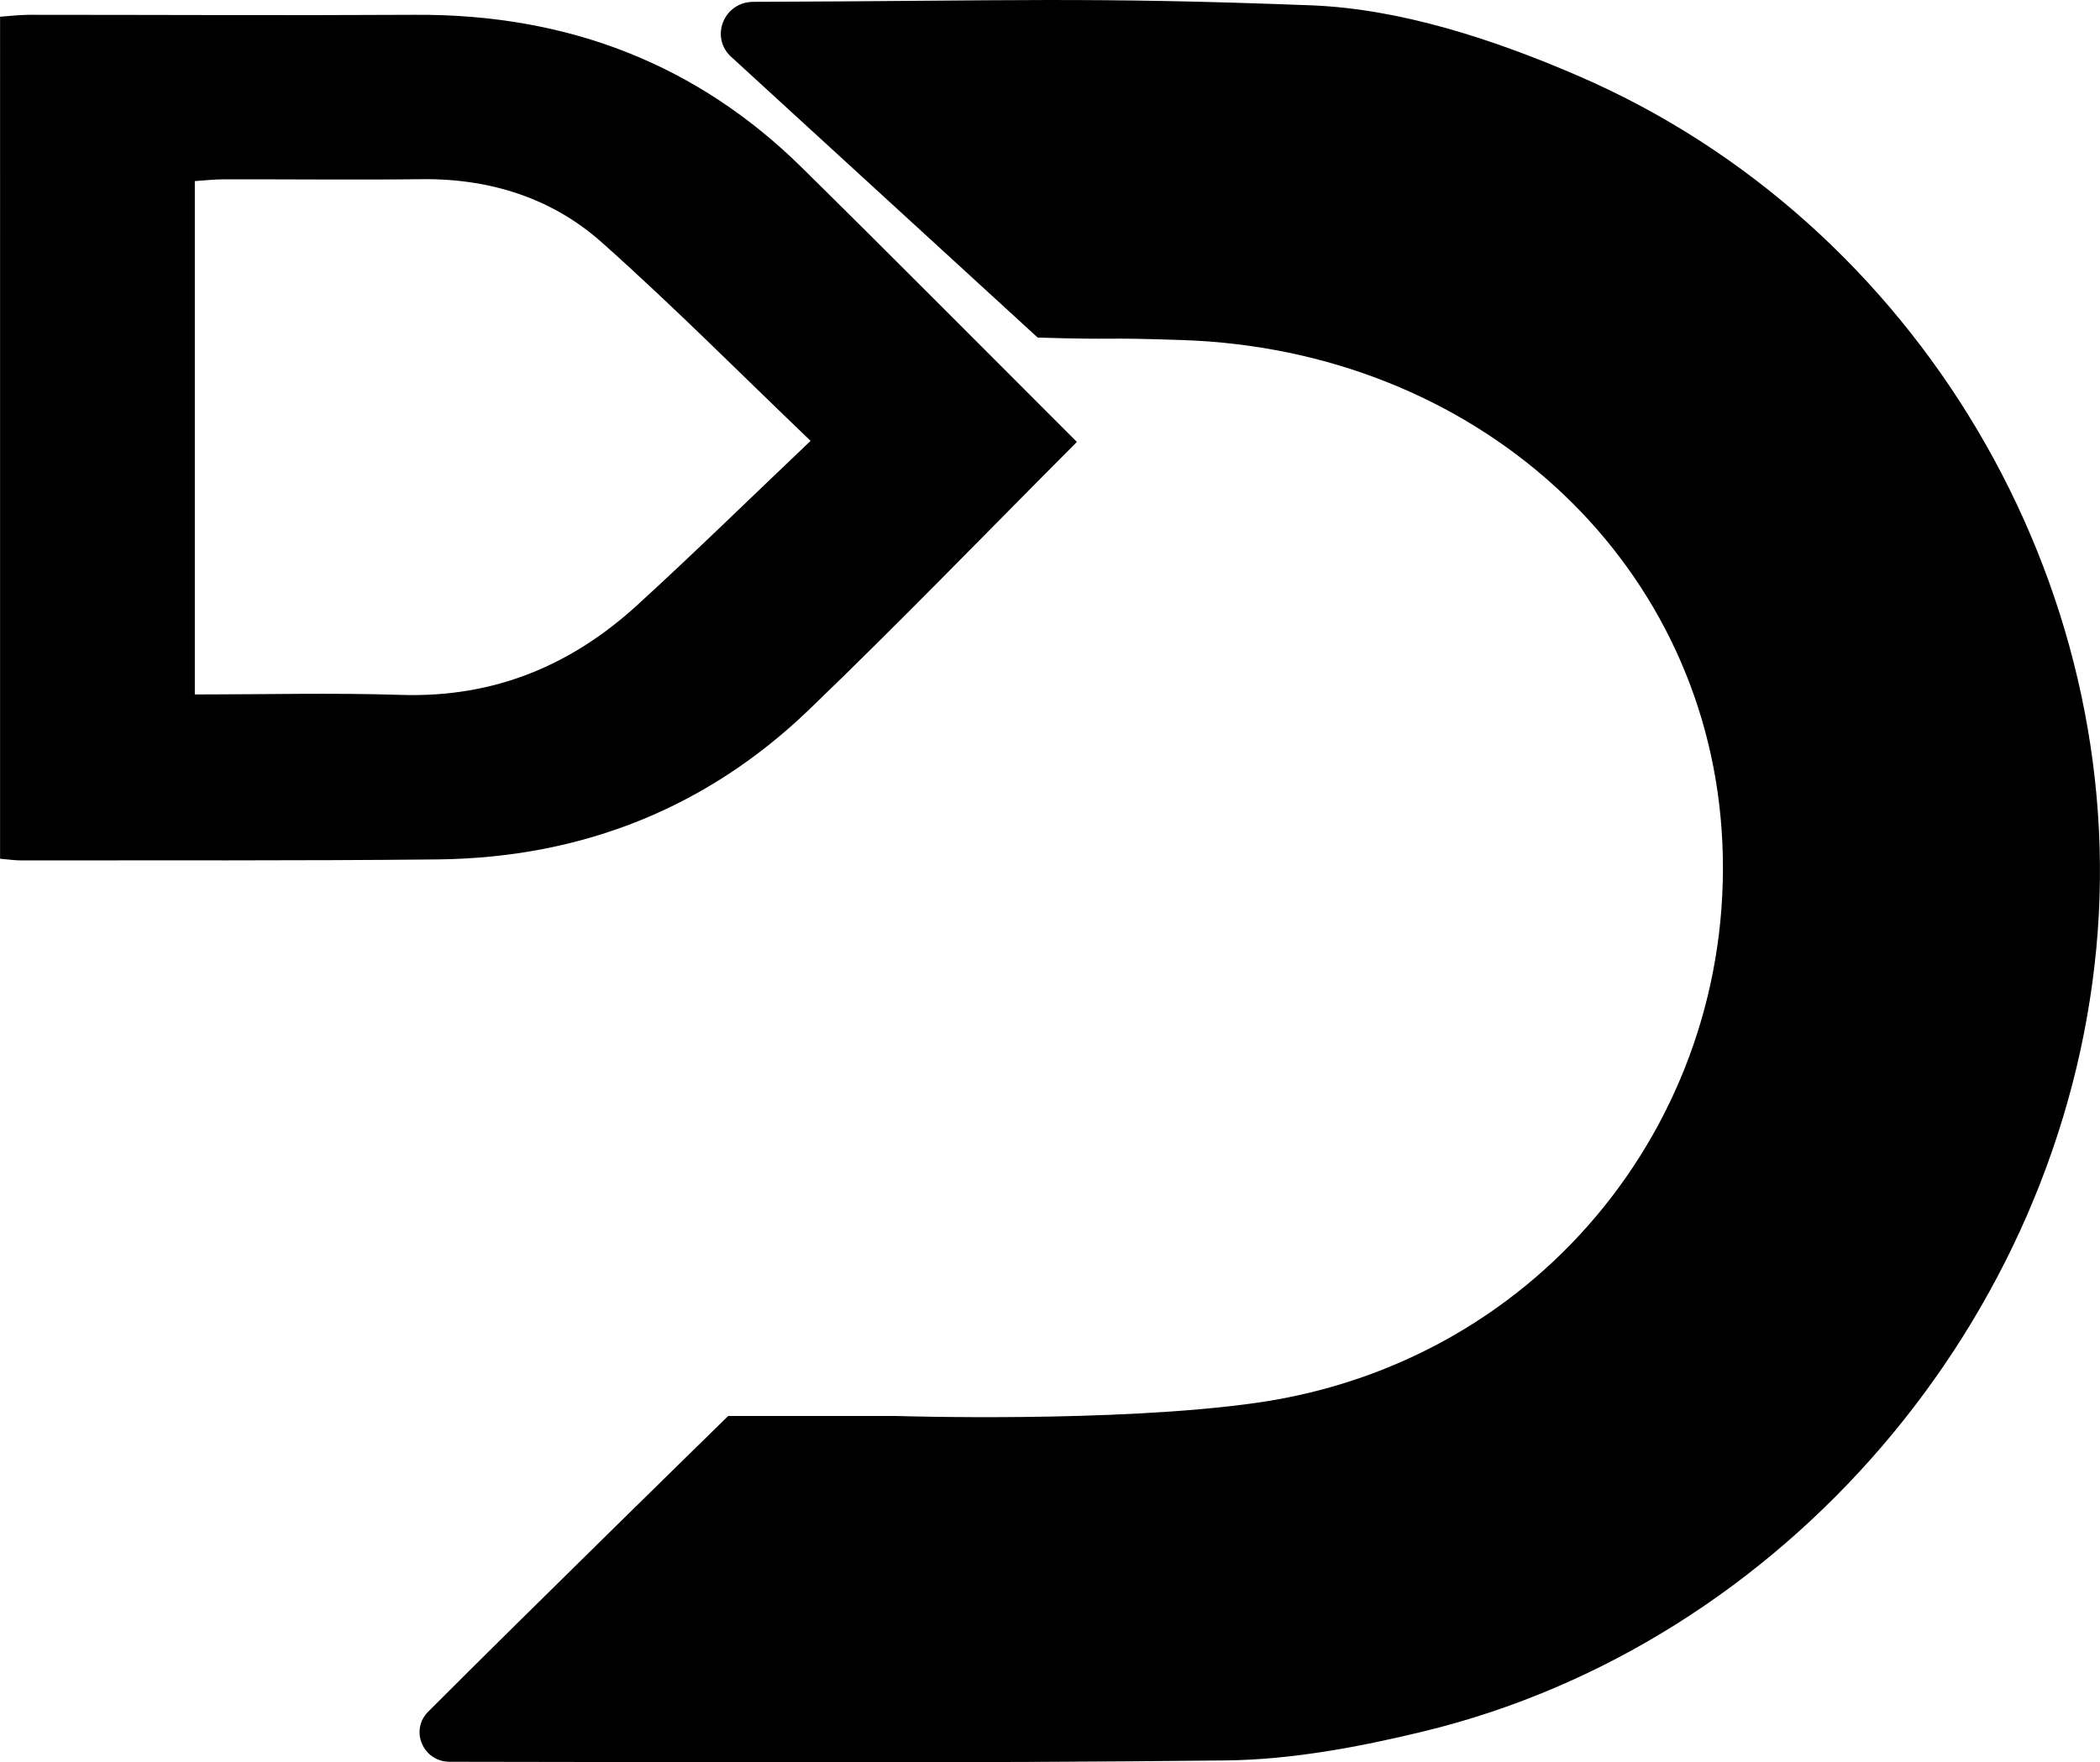
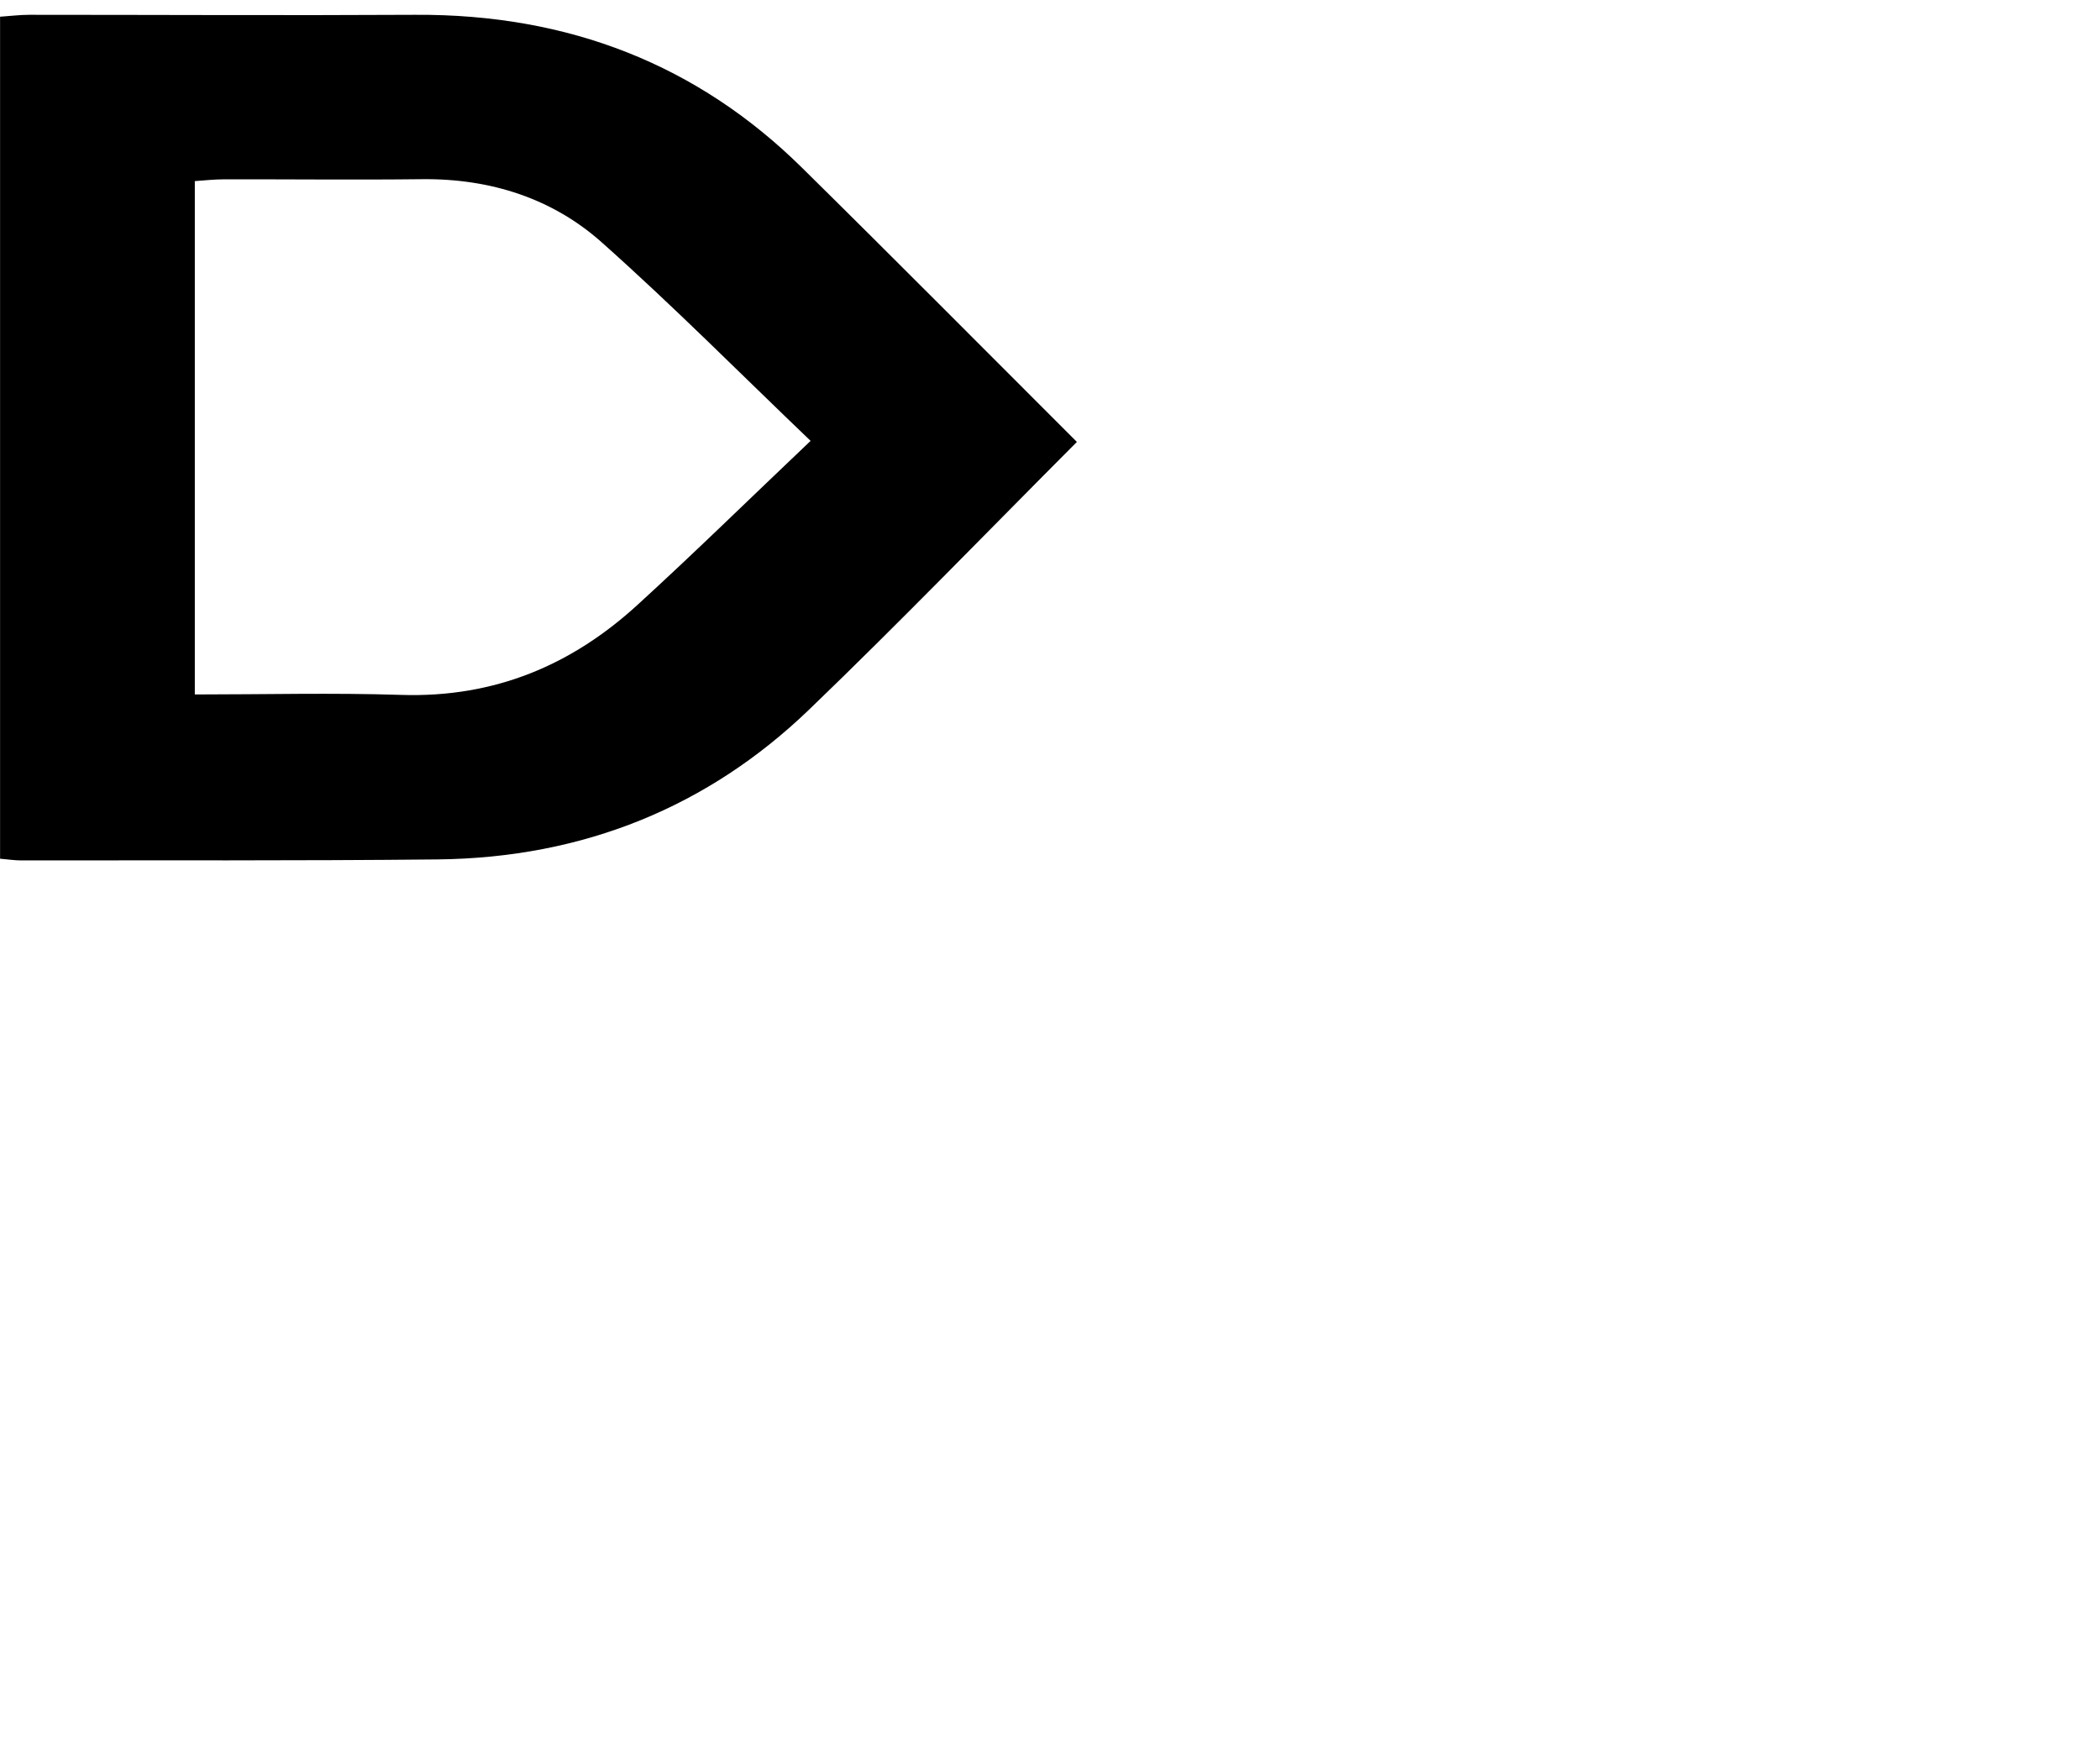
<svg xmlns="http://www.w3.org/2000/svg" id="Layer_2" data-name="Layer 2" viewBox="0 0 296.44 248.8">
  <g id="Layer_1-2" data-name="Layer 1">
    <g>
      <path d="M152.01,62.4c-12.86,12.9-25.1,25.58-37.84,37.83-14.13,13.58-31.67,20.9-52.46,21.11-19.58.2-39.16.11-58.73.14-.91,0-1.82-.14-2.97-.24V2.36c1.38-.09,2.74-.27,4.1-.27,18.16,0,36.32.1,54.47,0,21.78-.13,39.95,7.12,54.59,21.55,12.9,12.71,25.62,25.55,38.85,38.76ZM114.43,62.25c-9.95-9.52-19.42-19.08-29.53-28.07-6.85-6.09-15.55-9-25.37-8.88-9.32.11-18.64,0-27.96.02-1.36,0-2.72.16-4.07.25v72.48c9.89,0,19.5-.25,29.08.06,13.4.44,24.25-4.34,33.38-12.68,8.09-7.39,15.89-15.04,24.46-23.18Z" />
-       <path d="M103.21,8.02c-3.03-2.77-1.03-7.74,3.11-7.76,36.85-.13,47-.72,78.7.49,12.68.48,25.8,4.81,37.6,9.89,48.22,20.74,78.15,71.88,73.3,123.25-4.94,52.42-44.09,98.23-94.96,110.56-9.1,2.21-18.58,3.99-27.91,4.1-36.04.41-72.08.23-109.57.19-3.76,0-5.66-4.44-3.04-7.07,14.62-14.64,42.35-41.75,42.35-41.75h23.78s30.84.99,50.87-1.87c40.62-5.81,68.29-41.26,65.59-80.81-2.64-38.56-34.7-67.84-76.13-69.23-12.49-.42-7.93.02-20.42-.35L103.21,8.02Z" />
    </g>
  </g>
</svg>